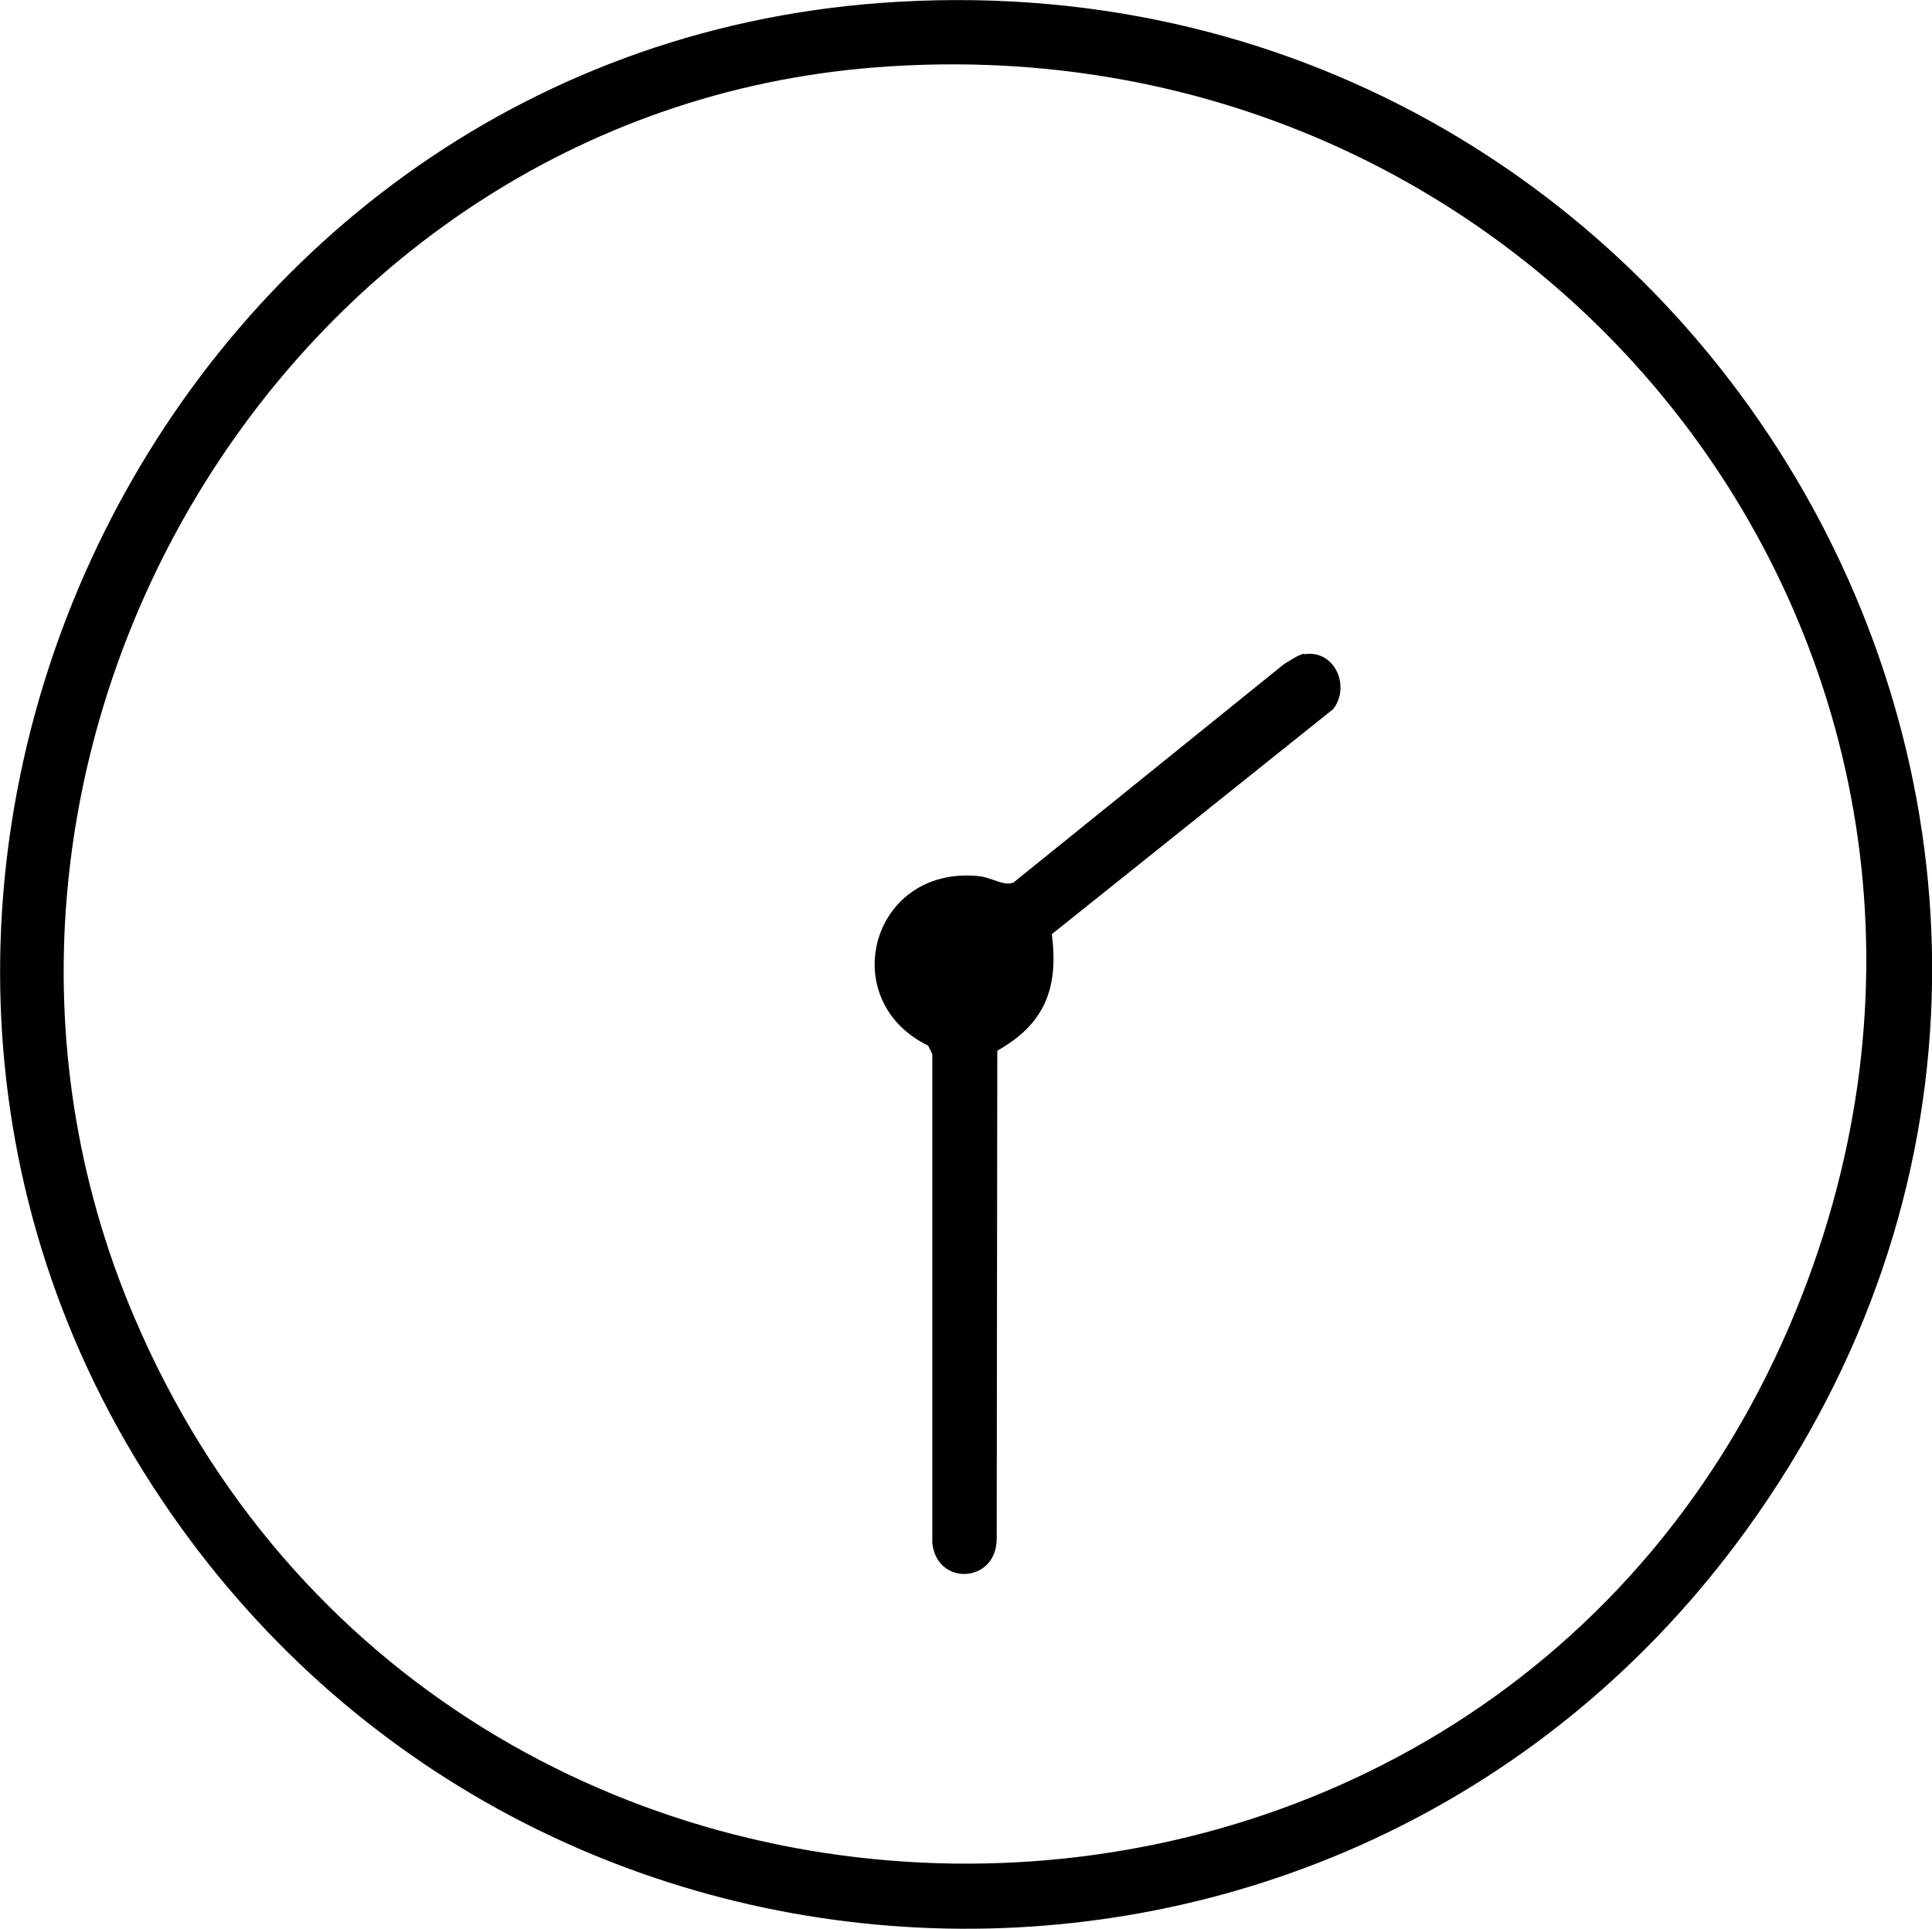
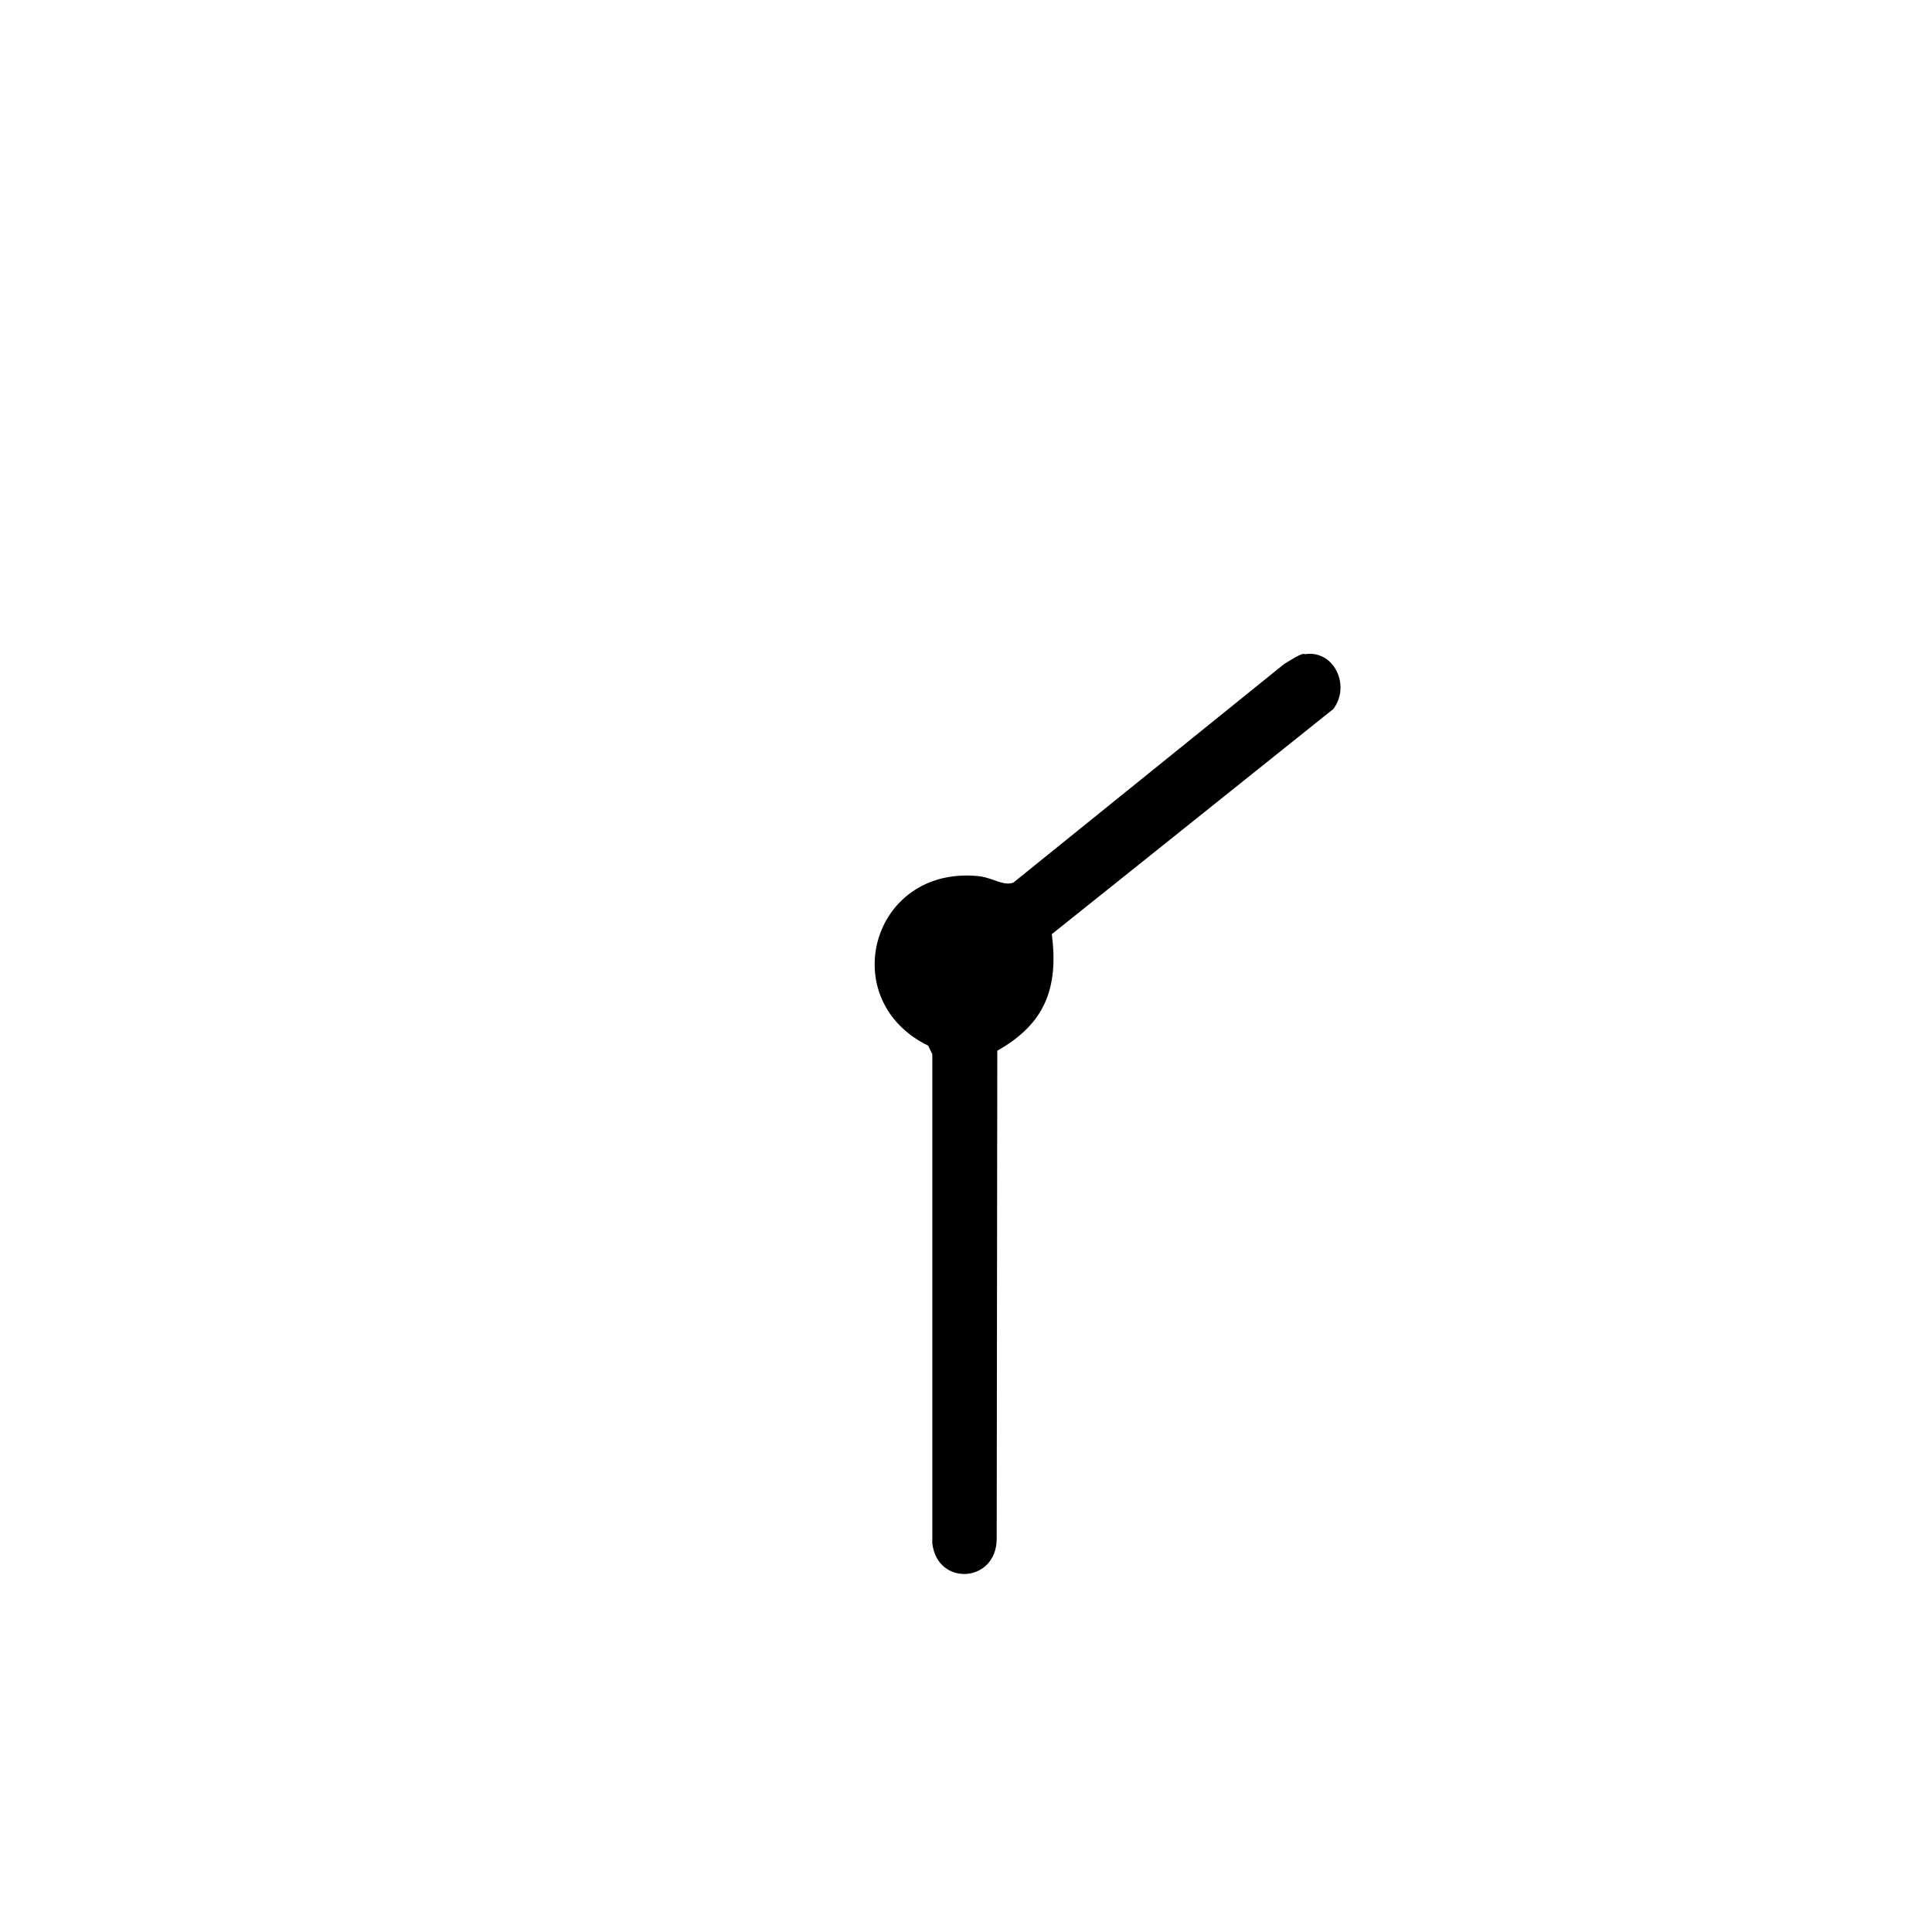
<svg xmlns="http://www.w3.org/2000/svg" id="Layer_1" version="1.1" viewBox="0 0 64.82 64.71">
  <g id="fG7Nwz">
    <g>
-       <path d="M29.53.1c27.58-2.05,45.36,28.69,29.07,51.22-13.23,18.31-40.62,17.71-53.18-1.01C-8.17,30.08,5.27,1.9,29.53.1ZM29.38,2.26C9.3,3.82-3.37,25.71,4.5,44.18c10.45,24.54,45.7,24.46,55.77-.25C69,22.52,52.18.48,29.38,2.26Z" />
      <path d="M43.76,21.95c1-.17,1.57,1.06.97,1.84l-9.44,7.55c.23,1.81-.23,3.01-1.83,3.91l-.02,16.38c-.01,1.48-1.99,1.6-2.16.15v-16.41s-.14-.29-.14-.29c-3.12-1.52-1.92-6.02,1.66-5.69.48.04.86.35,1.2.22l9.08-7.33c.19-.11.47-.31.67-.35Z" />
    </g>
  </g>
</svg>